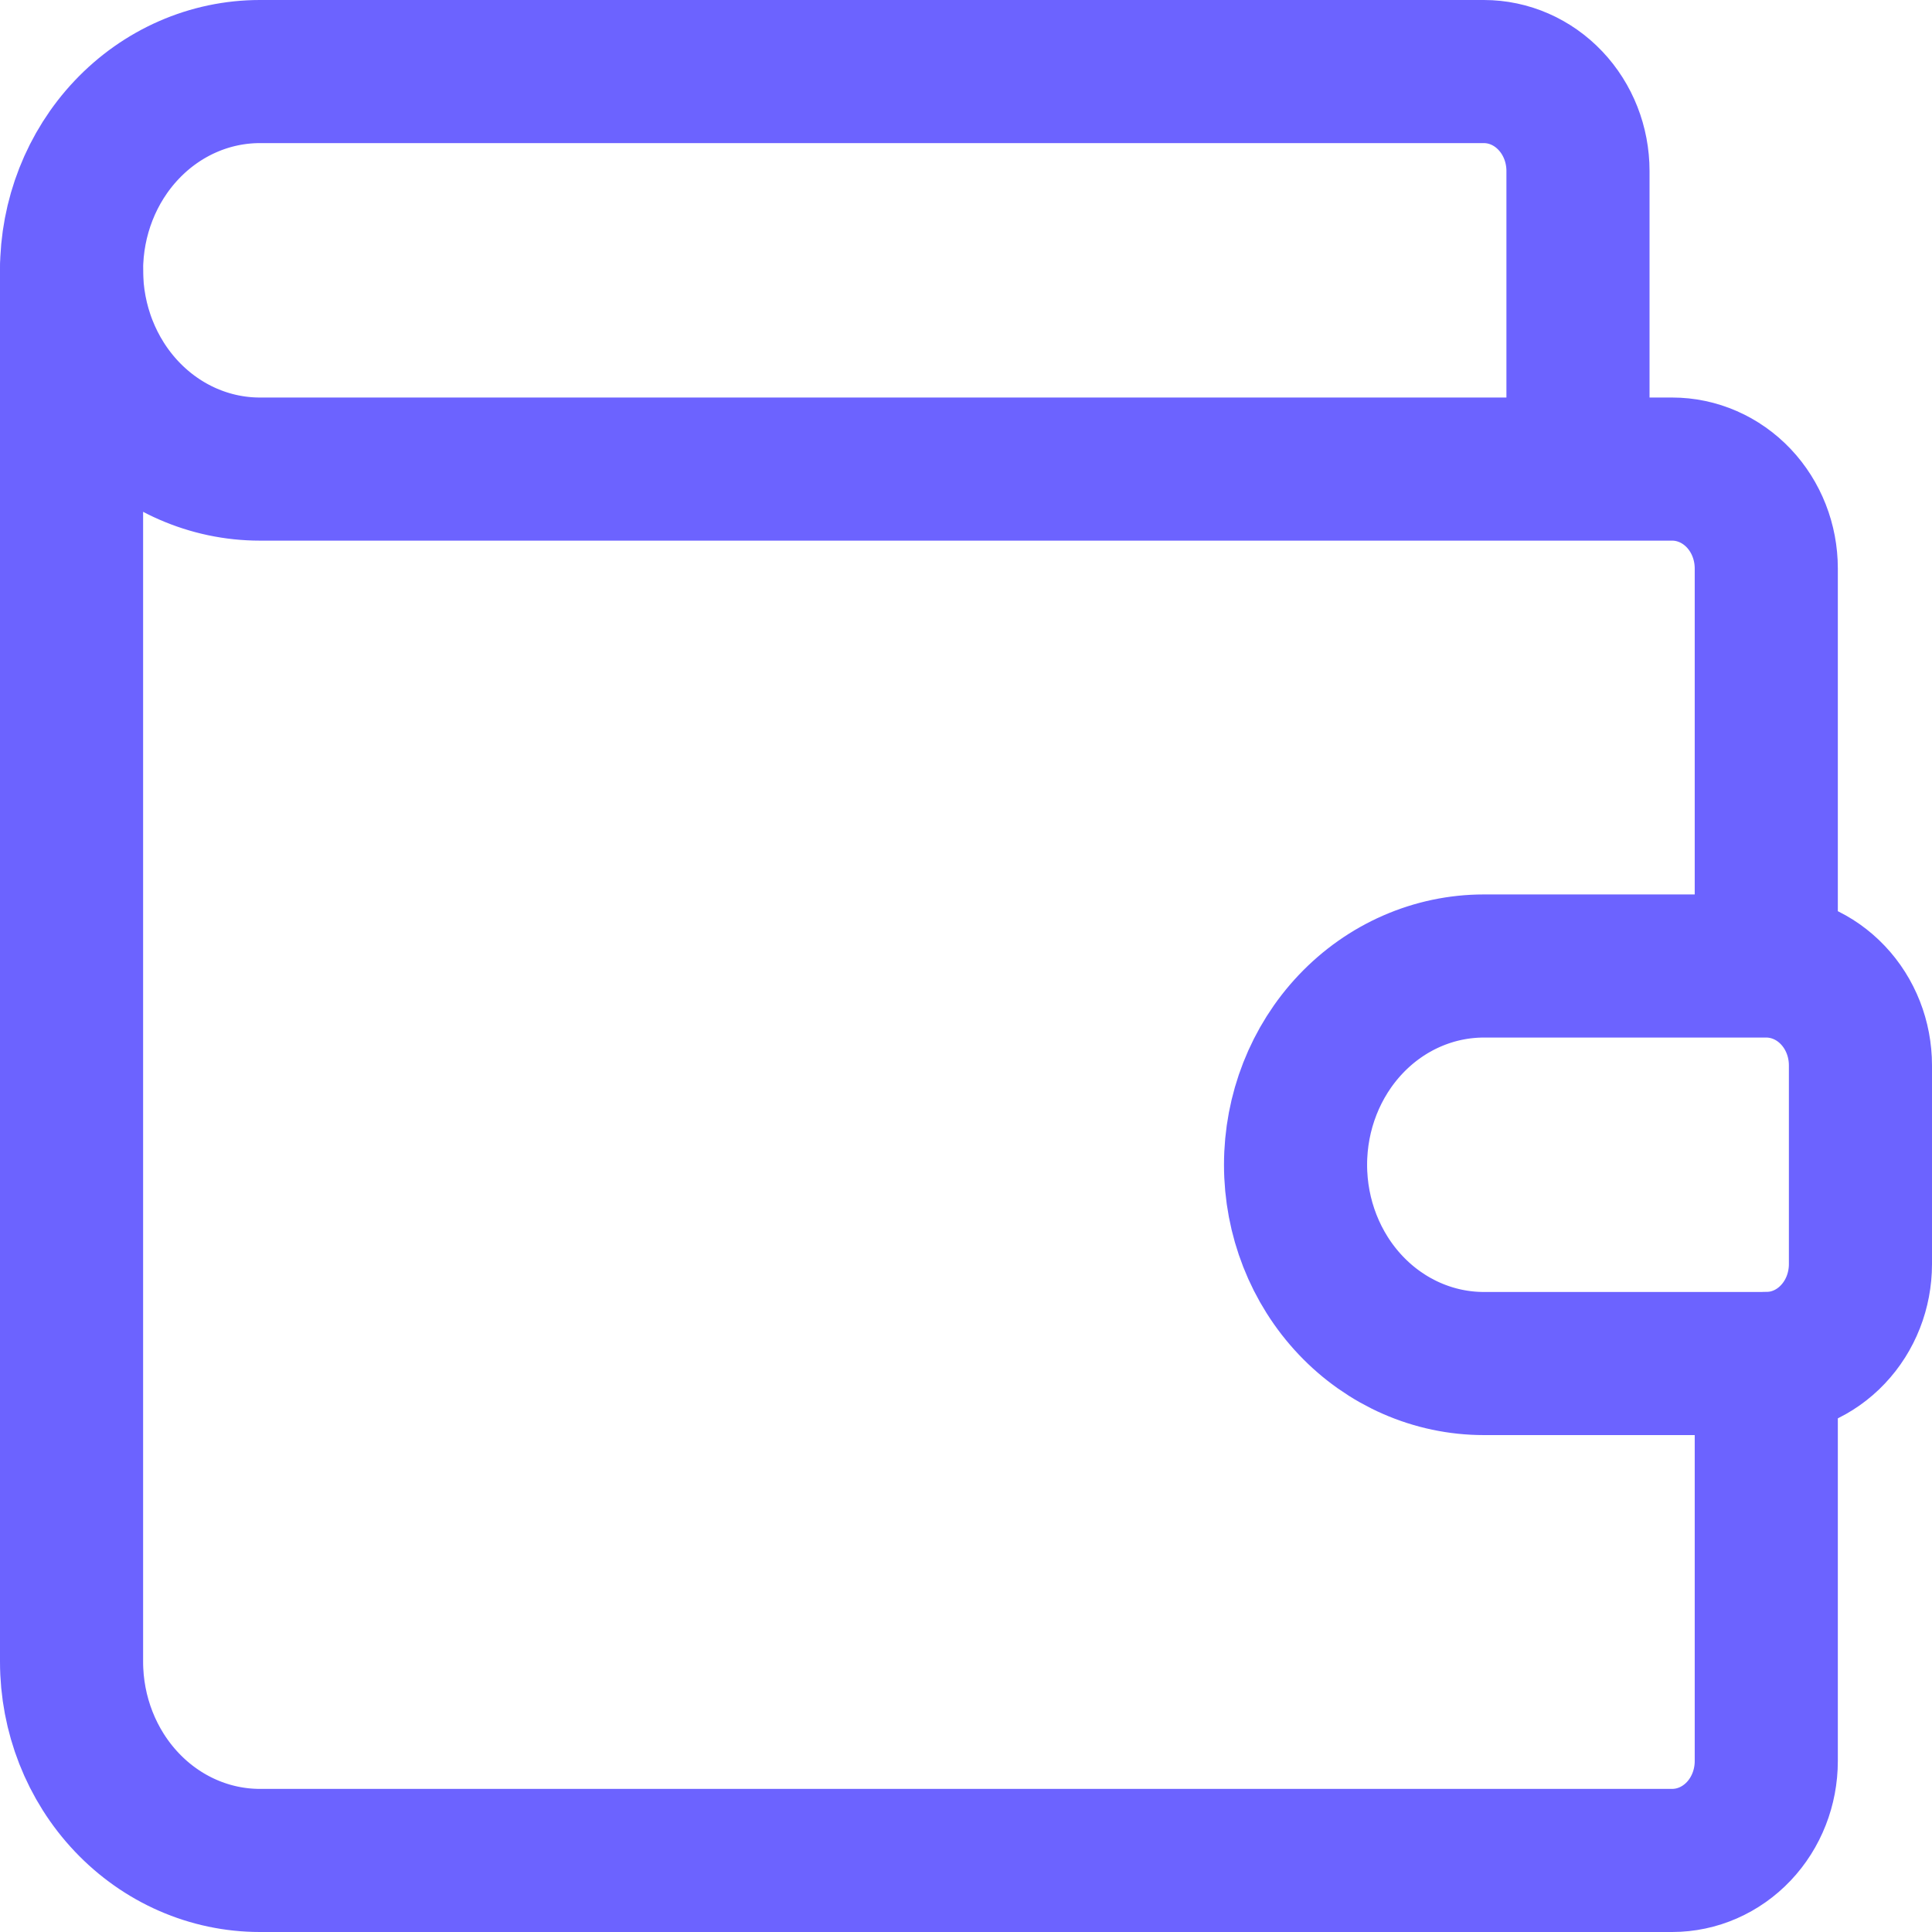
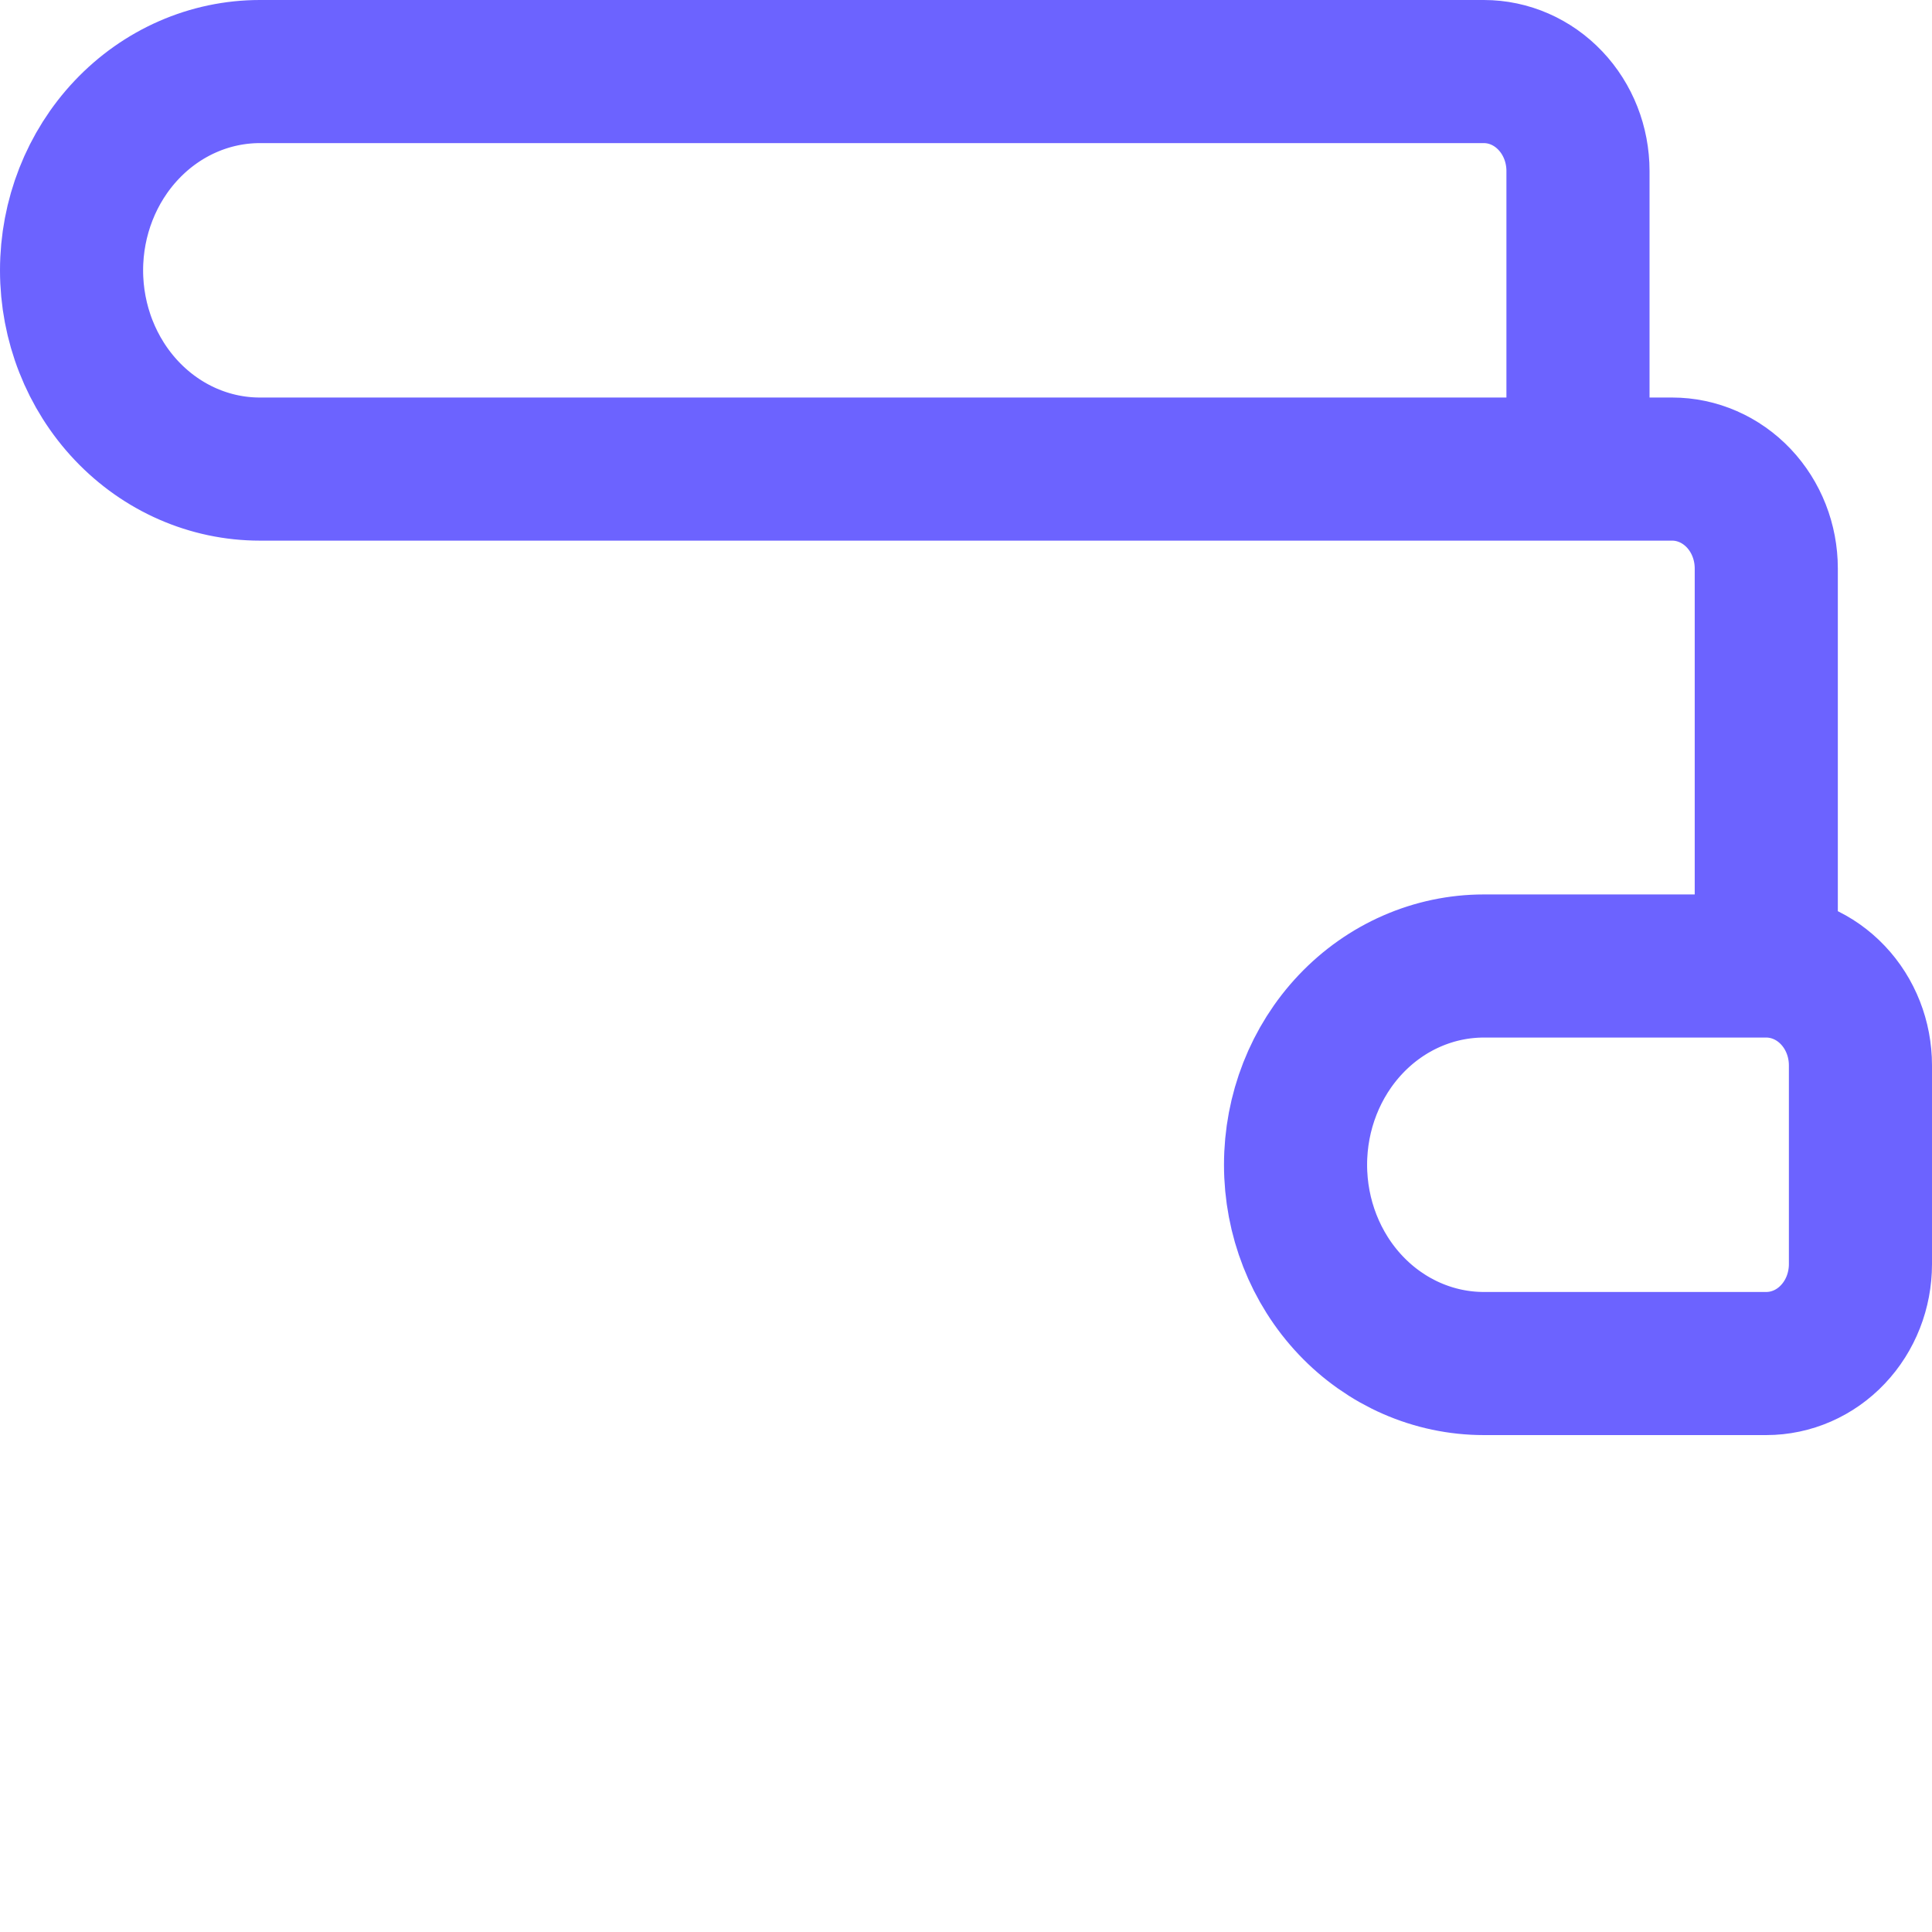
<svg xmlns="http://www.w3.org/2000/svg" width="54" height="54" viewBox="0 0 54 54" fill="none">
  <path d="M44.105 13.111V4.778C44.105 4.041 43.828 3.335 43.334 2.814C42.841 2.293 42.172 2 41.474 2H7.263C5.867 2 4.529 2.585 3.542 3.627C2.555 4.669 2 6.082 2 7.556C2 9.029 2.555 10.442 3.542 11.484C4.529 12.526 5.867 13.111 7.263 13.111H46.737C47.435 13.111 48.104 13.404 48.598 13.925C49.091 14.446 49.368 15.152 49.368 15.889V27M49.368 27H41.474C40.078 27 38.739 27.585 37.752 28.627C36.765 29.669 36.211 31.082 36.211 32.556C36.211 34.029 36.765 35.442 37.752 36.484C38.739 37.526 40.078 38.111 41.474 38.111H49.368C50.066 38.111 50.736 37.819 51.229 37.297C51.723 36.777 52 36.07 52 35.333V29.778C52 29.041 51.723 28.334 51.229 27.814C50.736 27.293 50.066 27 49.368 27Z" stroke="#6C63FF" stroke-width="4" stroke-linecap="round" stroke-linejoin="round" />
-   <path d="M2 7.556V46.444C2 47.918 2.555 49.331 3.542 50.373C4.529 51.415 5.867 52 7.263 52H46.737C47.435 52 48.104 51.707 48.598 51.186C49.091 50.666 49.368 49.959 49.368 49.222V38.111" stroke="#6C63FF" stroke-width="4" stroke-linecap="round" stroke-linejoin="round" />
</svg>